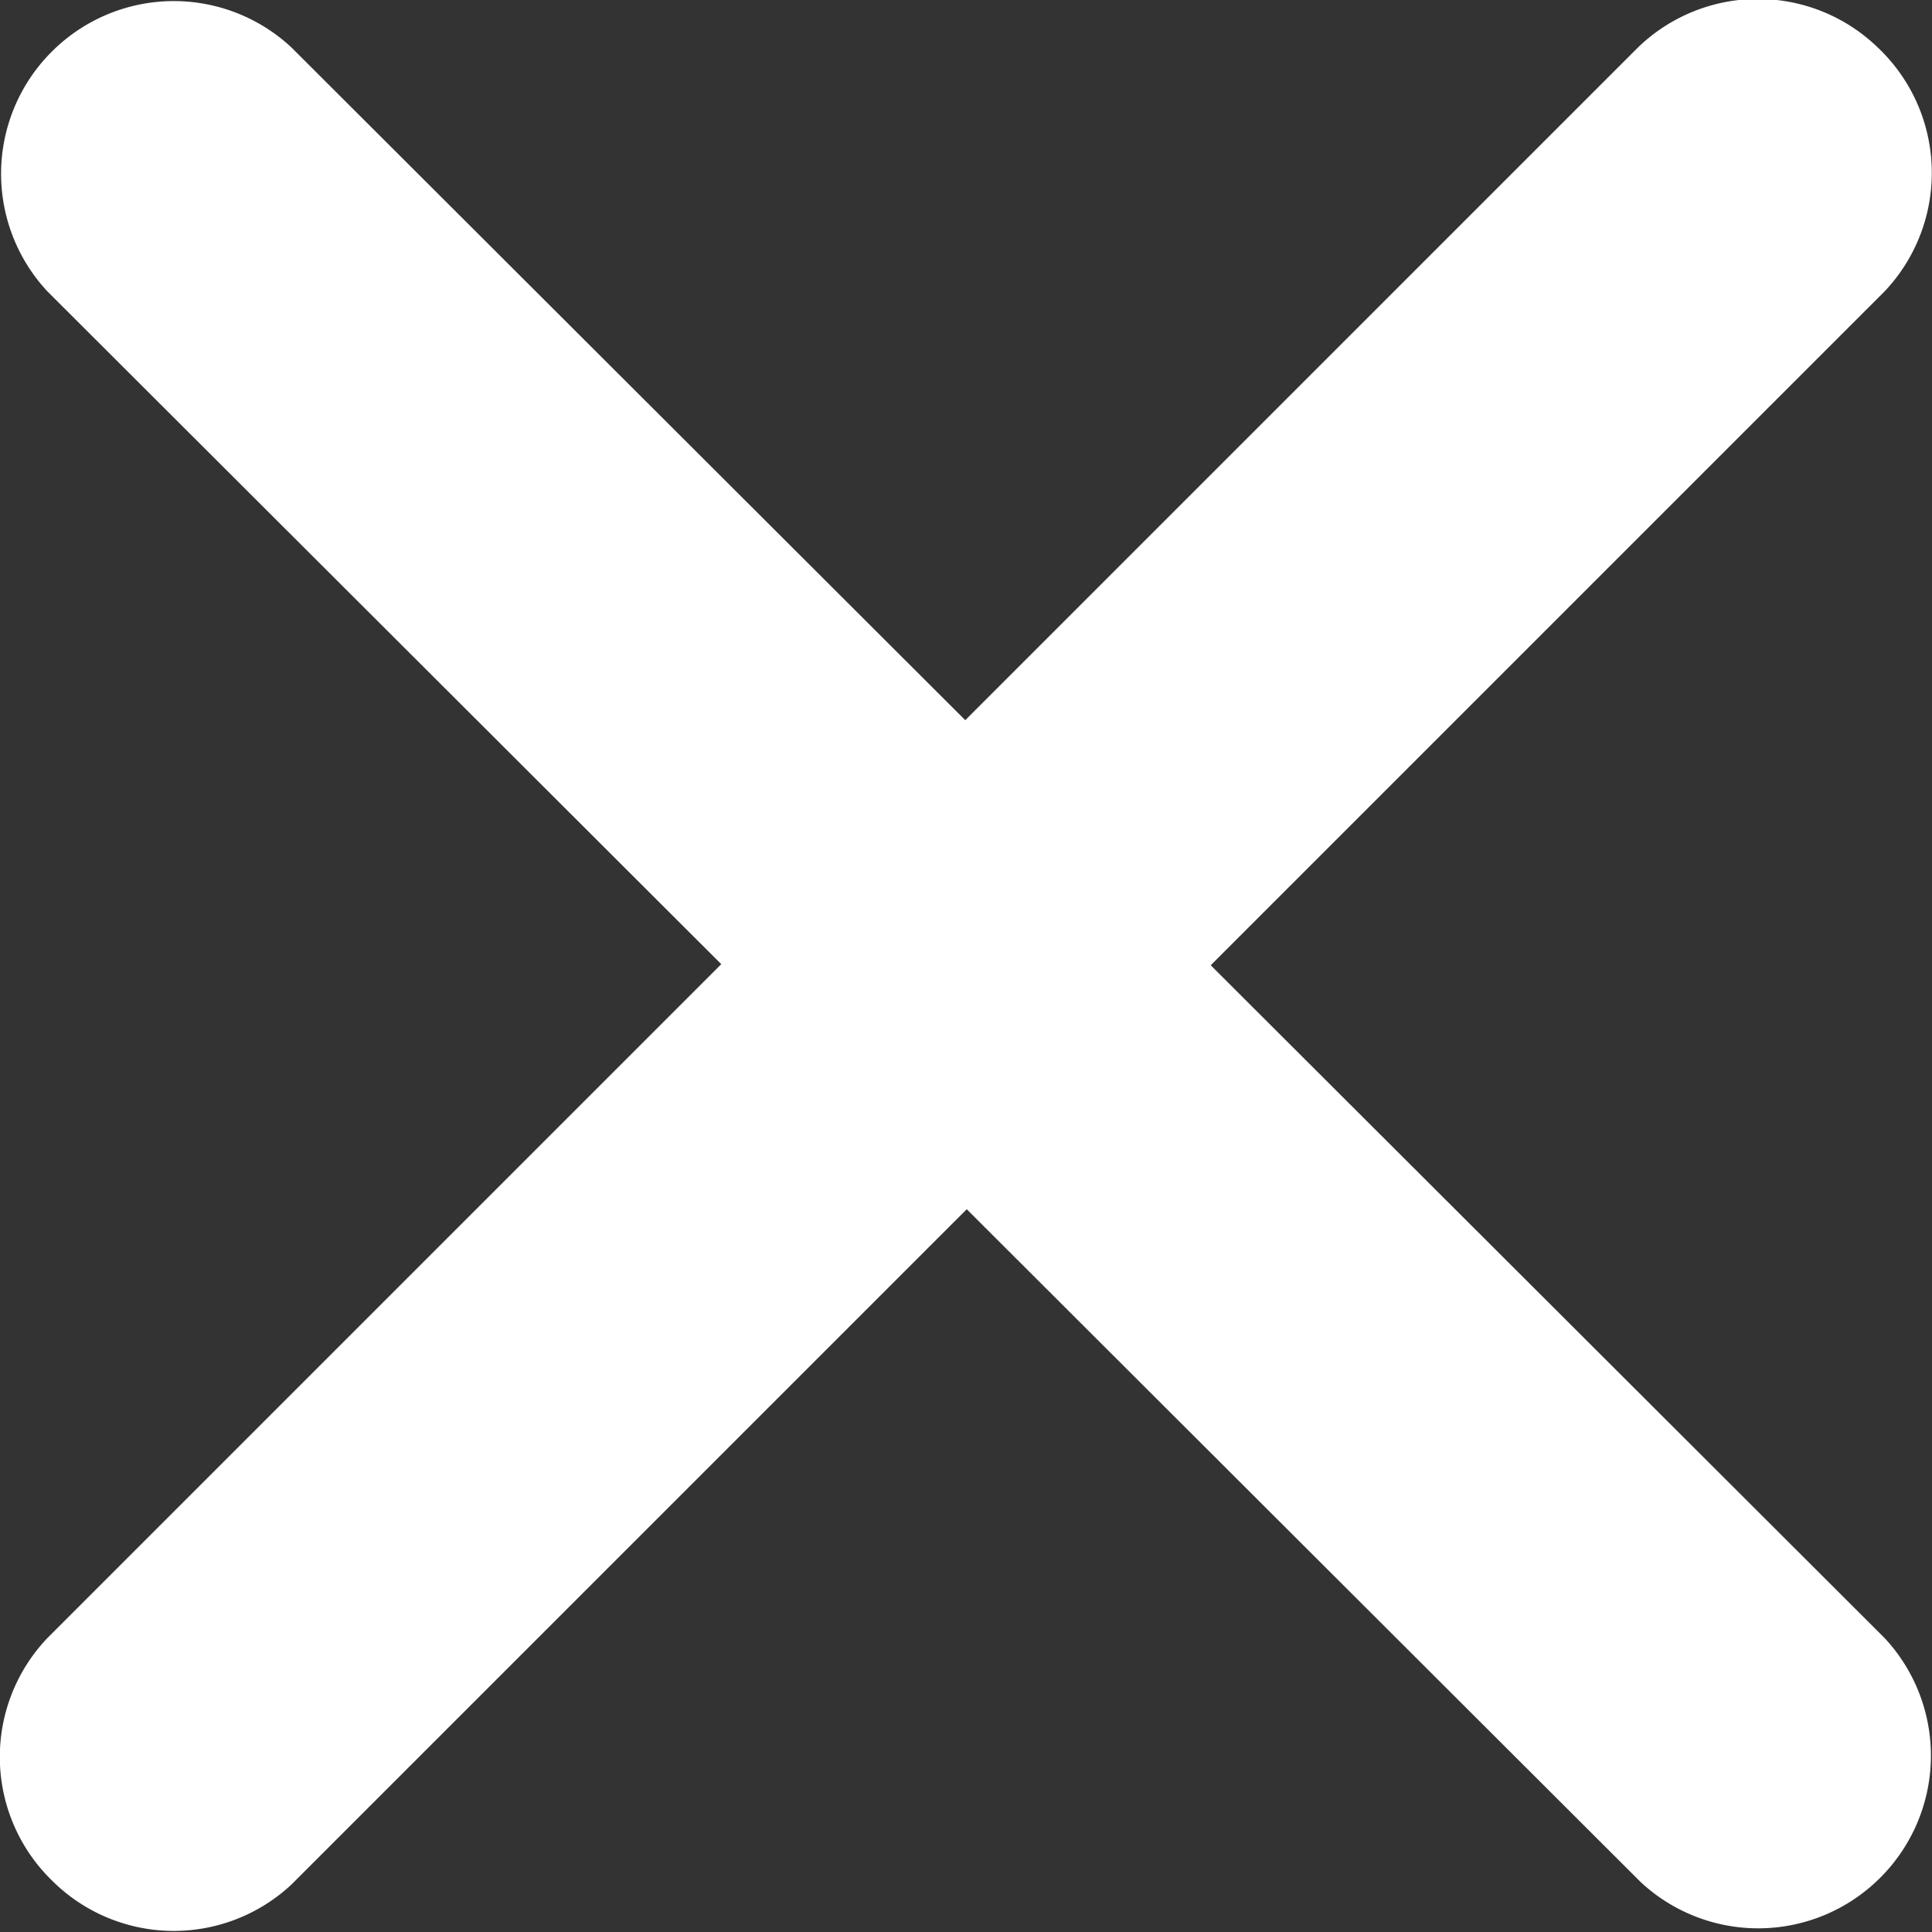
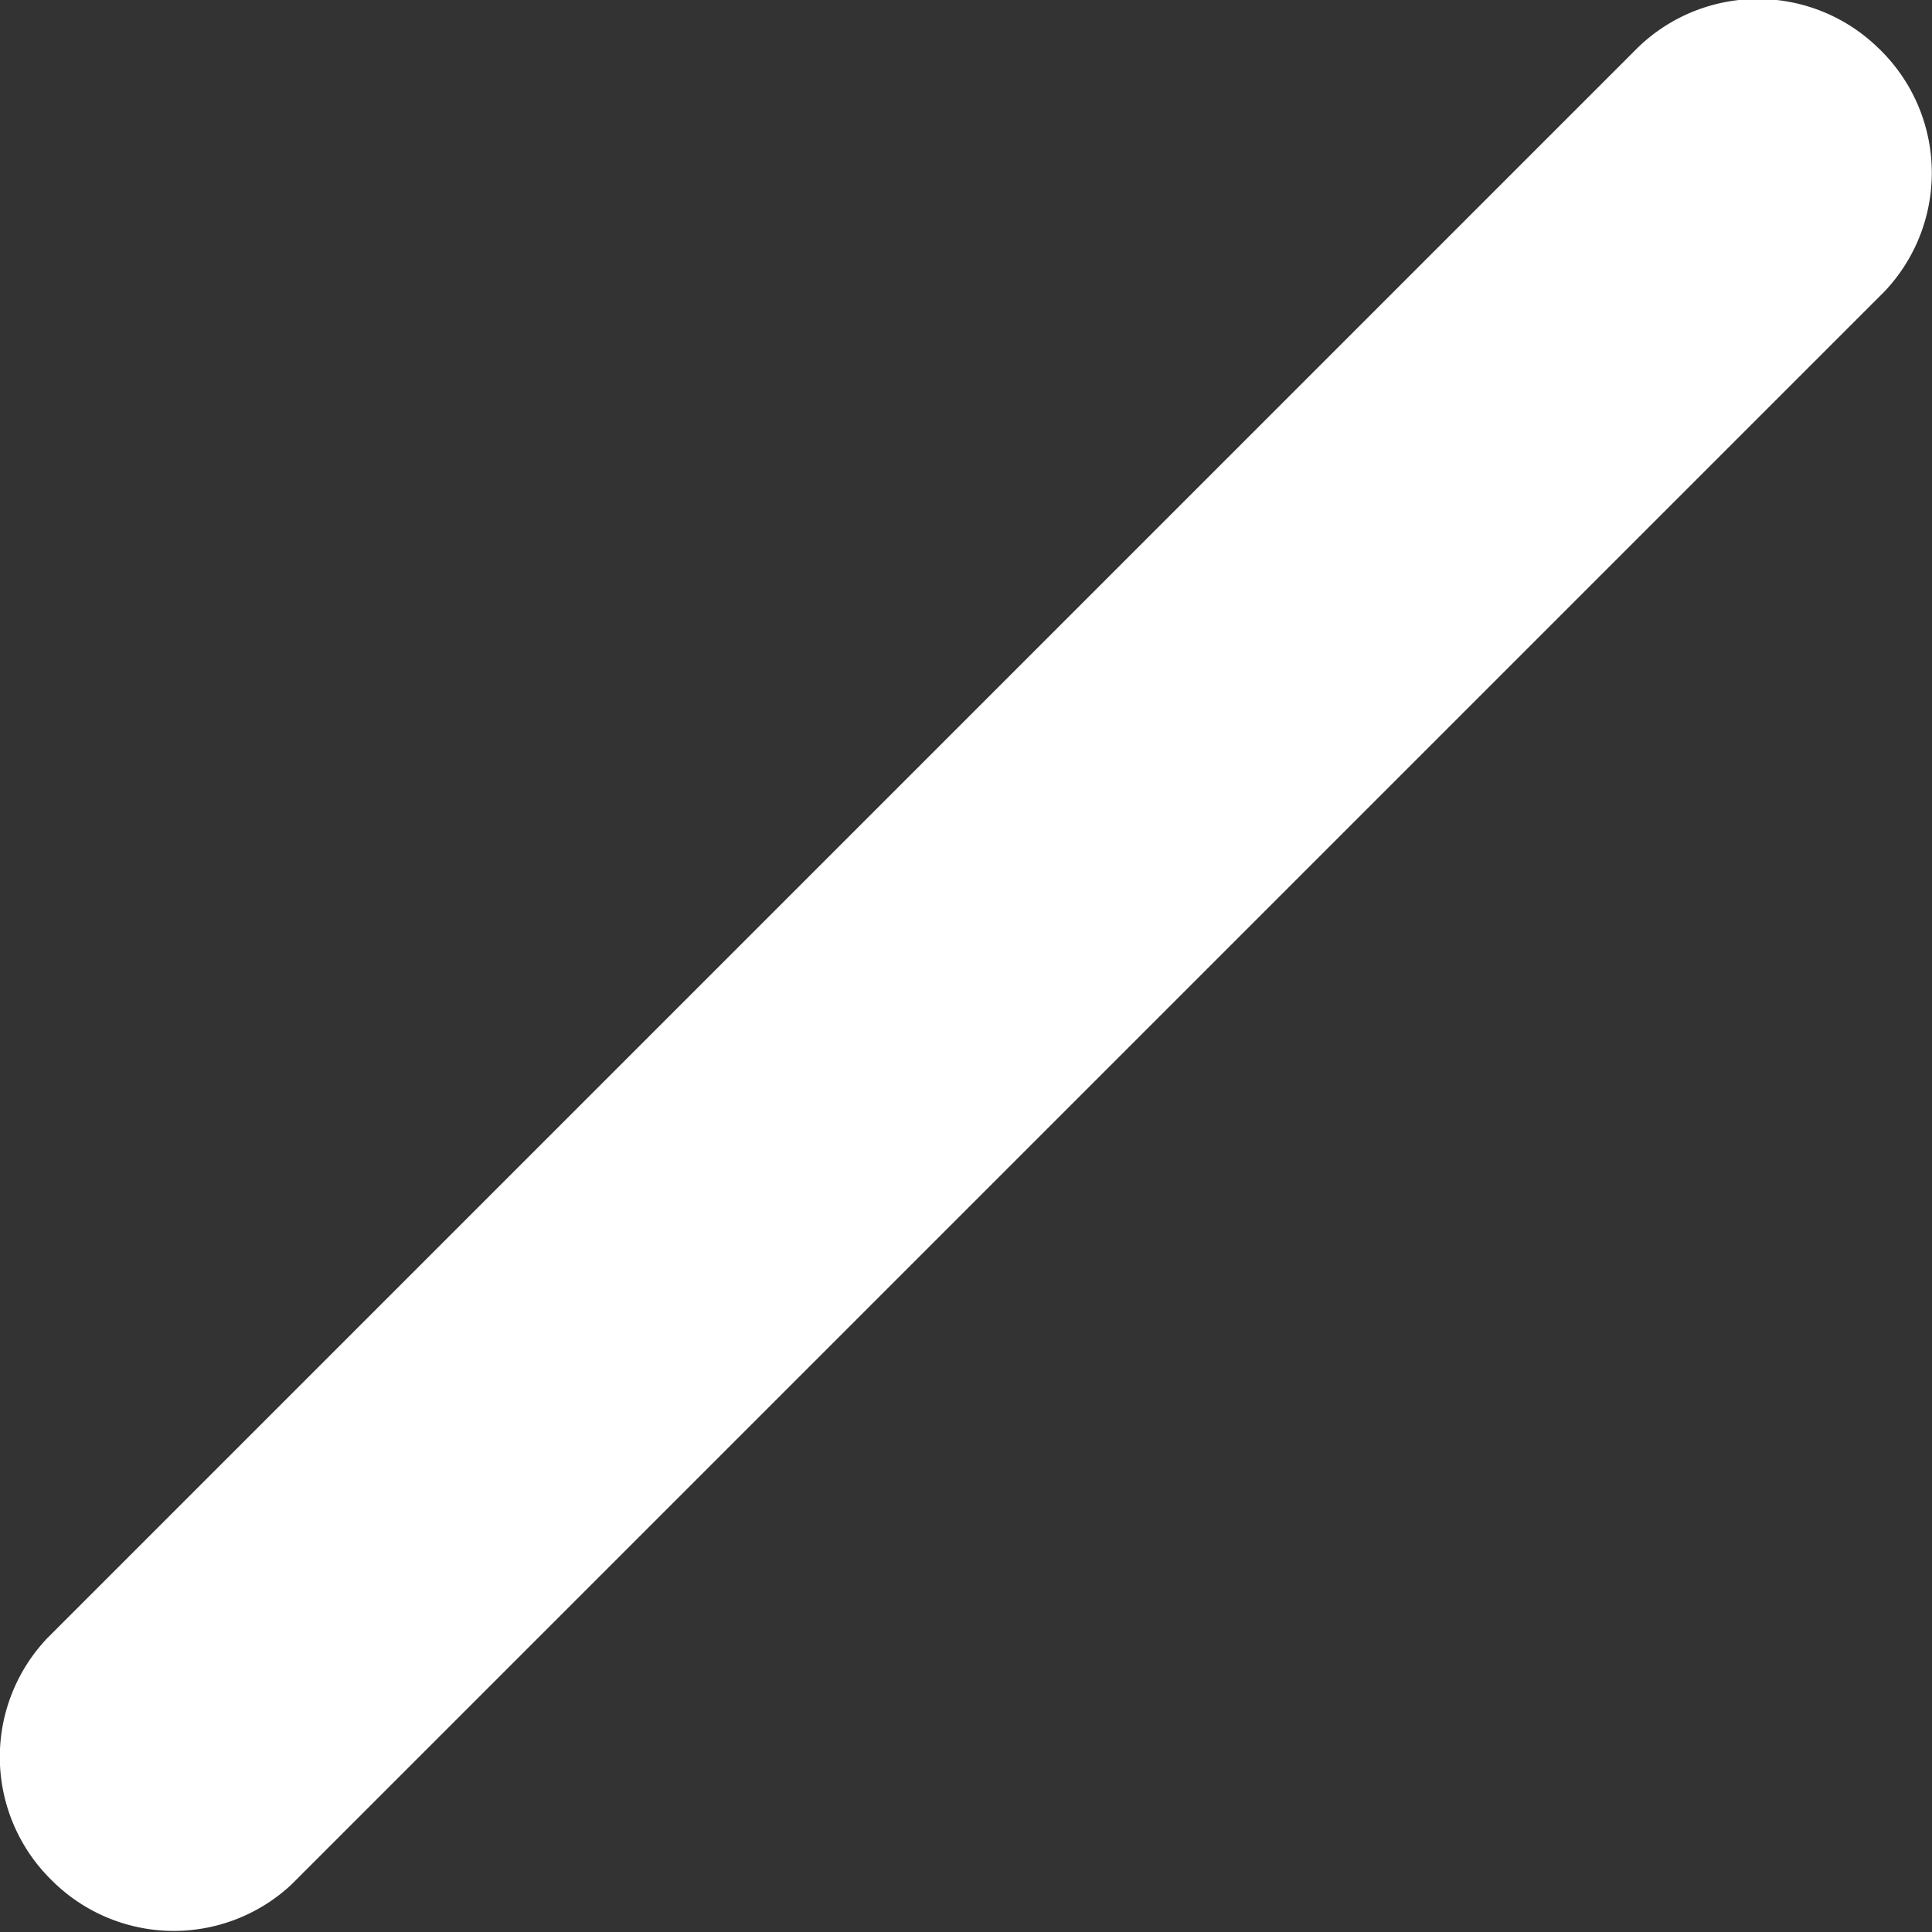
<svg xmlns="http://www.w3.org/2000/svg" viewBox="0 0 22.41 22.41">
  <rect x="0" y="0" width="22.41" height="22.41" fill="#333333" stroke="none" />
  <defs>
    <style>.cls-1{fill:#ffffff}</style>
  </defs>
  <g>
    <path class="cls-1" d="M21.86 3.38L3.38 21.86a2 2 0 0 1-2.78-.05A2 2 0 0 1 .55 19L19 .55a2 2 0 0 1 2.78 0 2 2 0 0 1 .08 2.83z" />
-     <path class="cls-1" d="M3.38.55L21.86 19a2 2 0 0 1-.05 2.78 2 2 0 0 1-2.78.05L.55 3.38A2 2 0 0 1 .6.6 2 2 0 0 1 3.38.55z" />
  </g>
</svg>